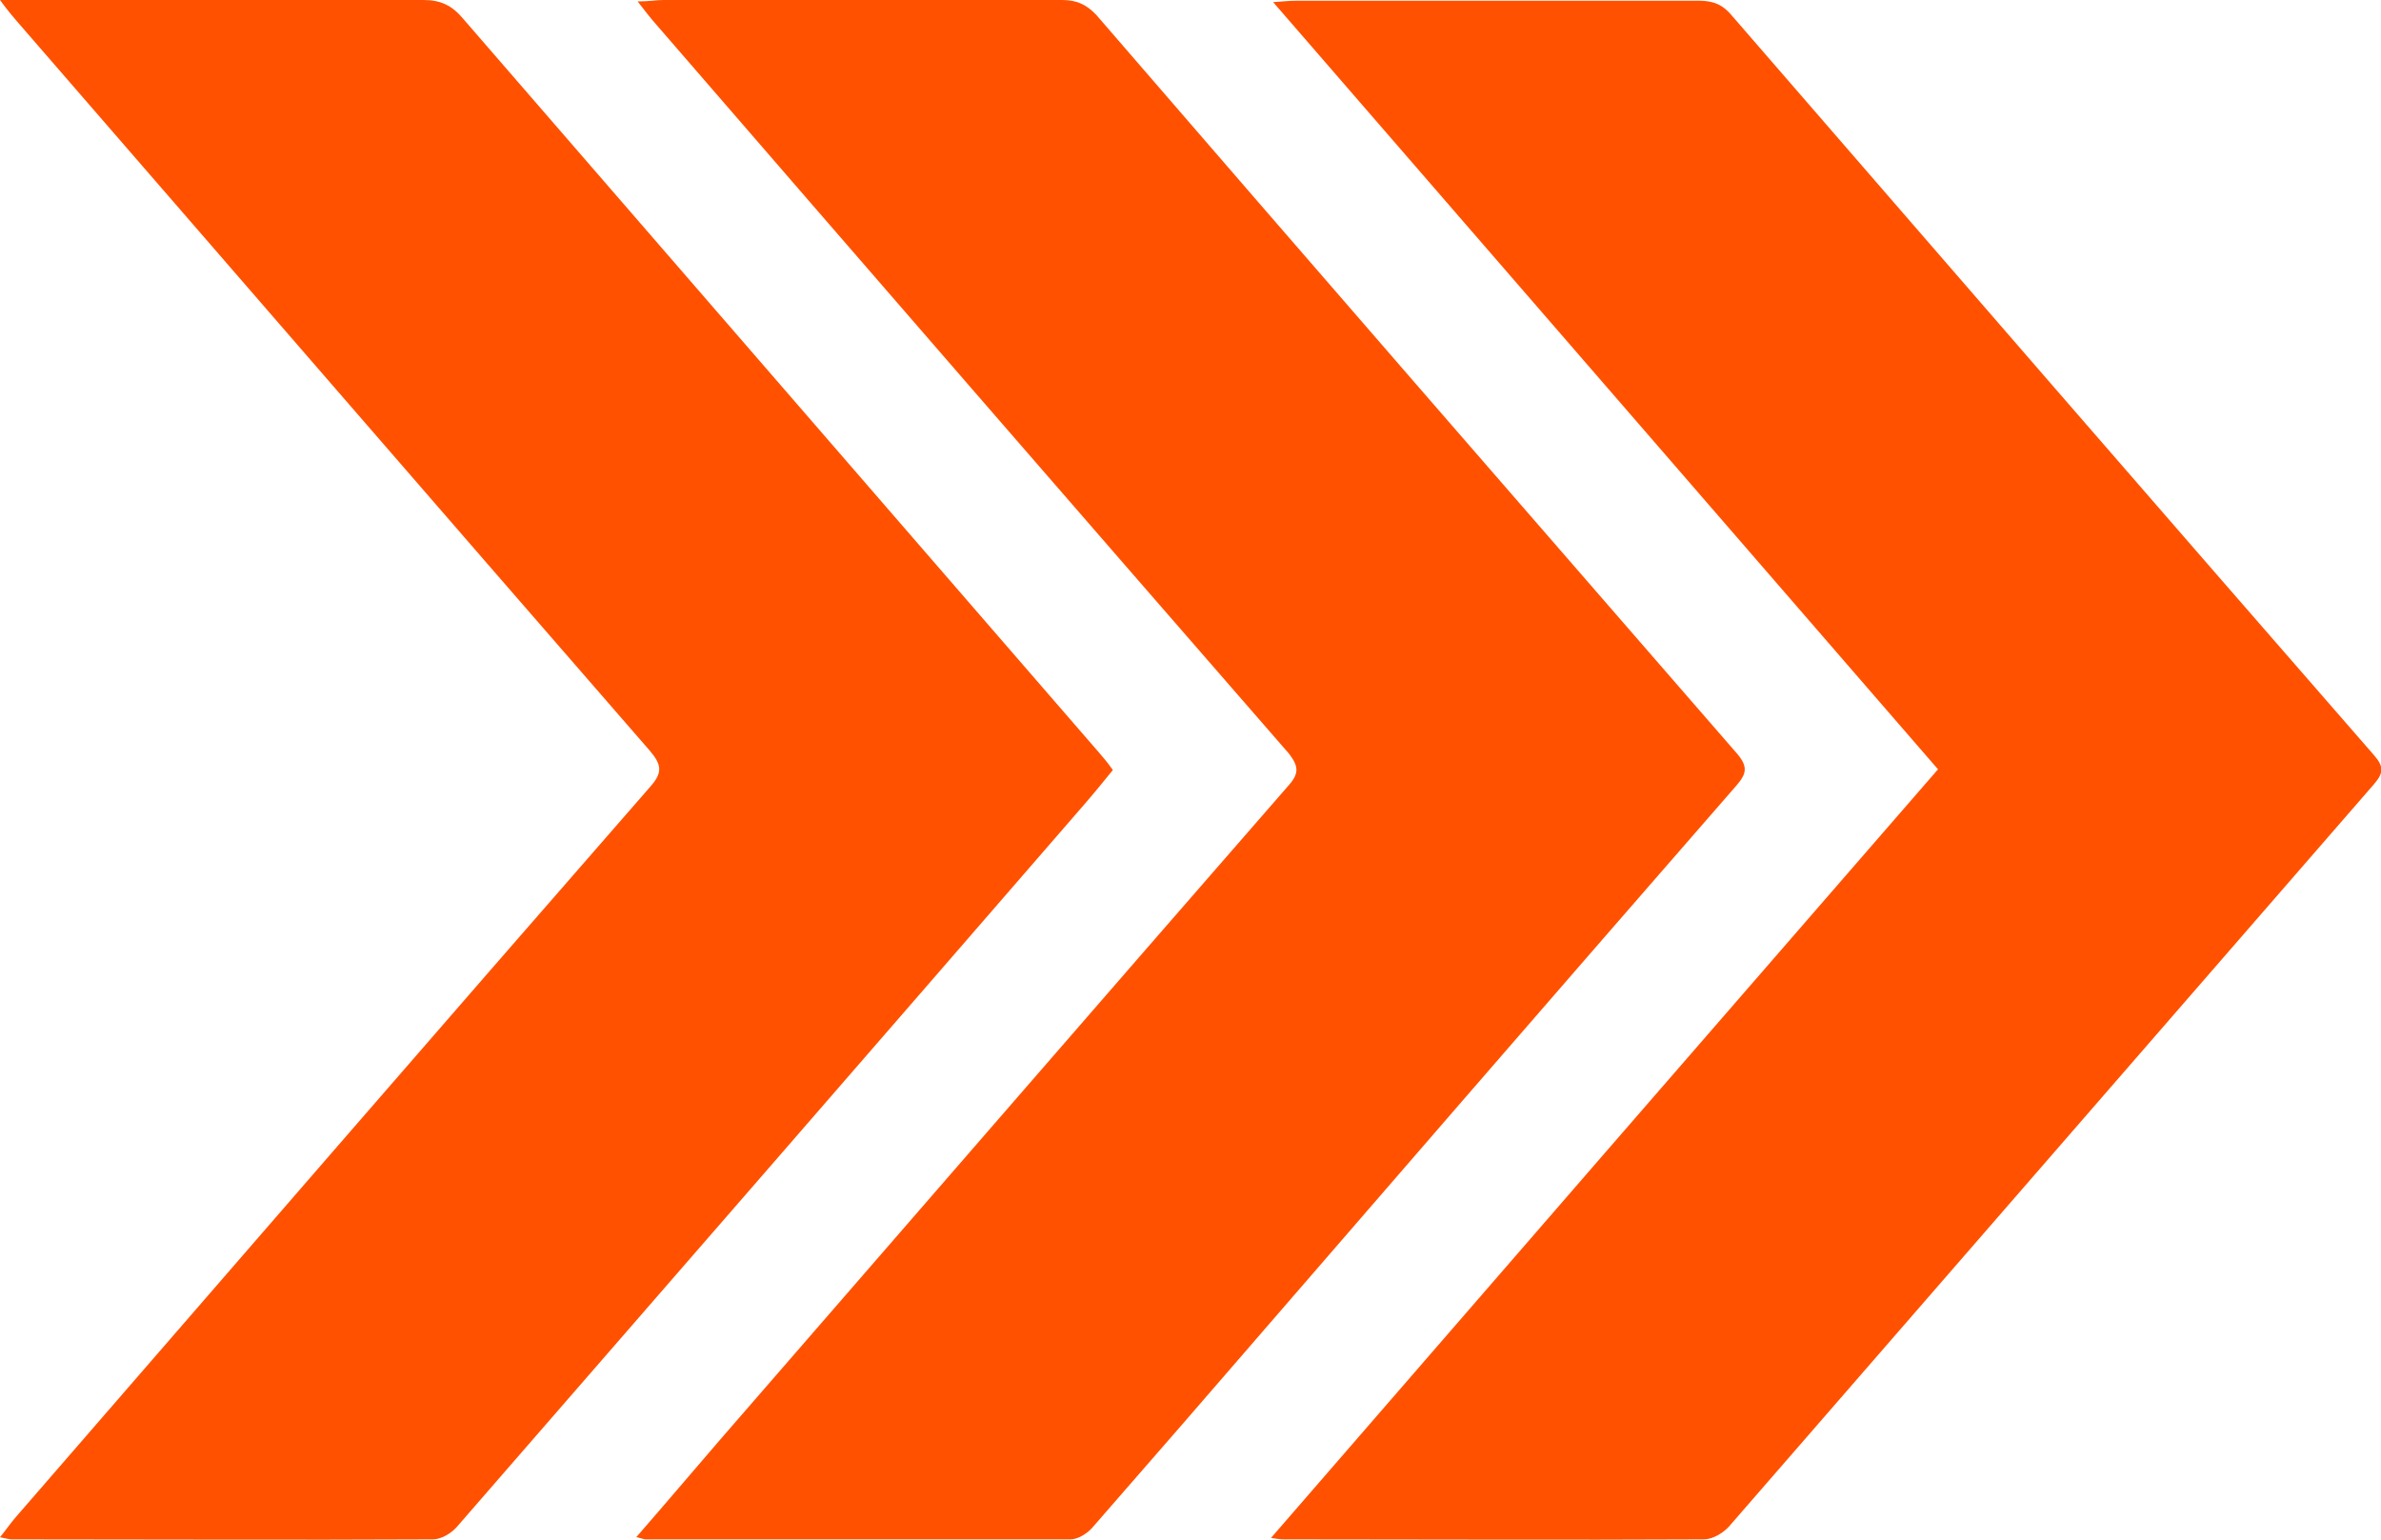
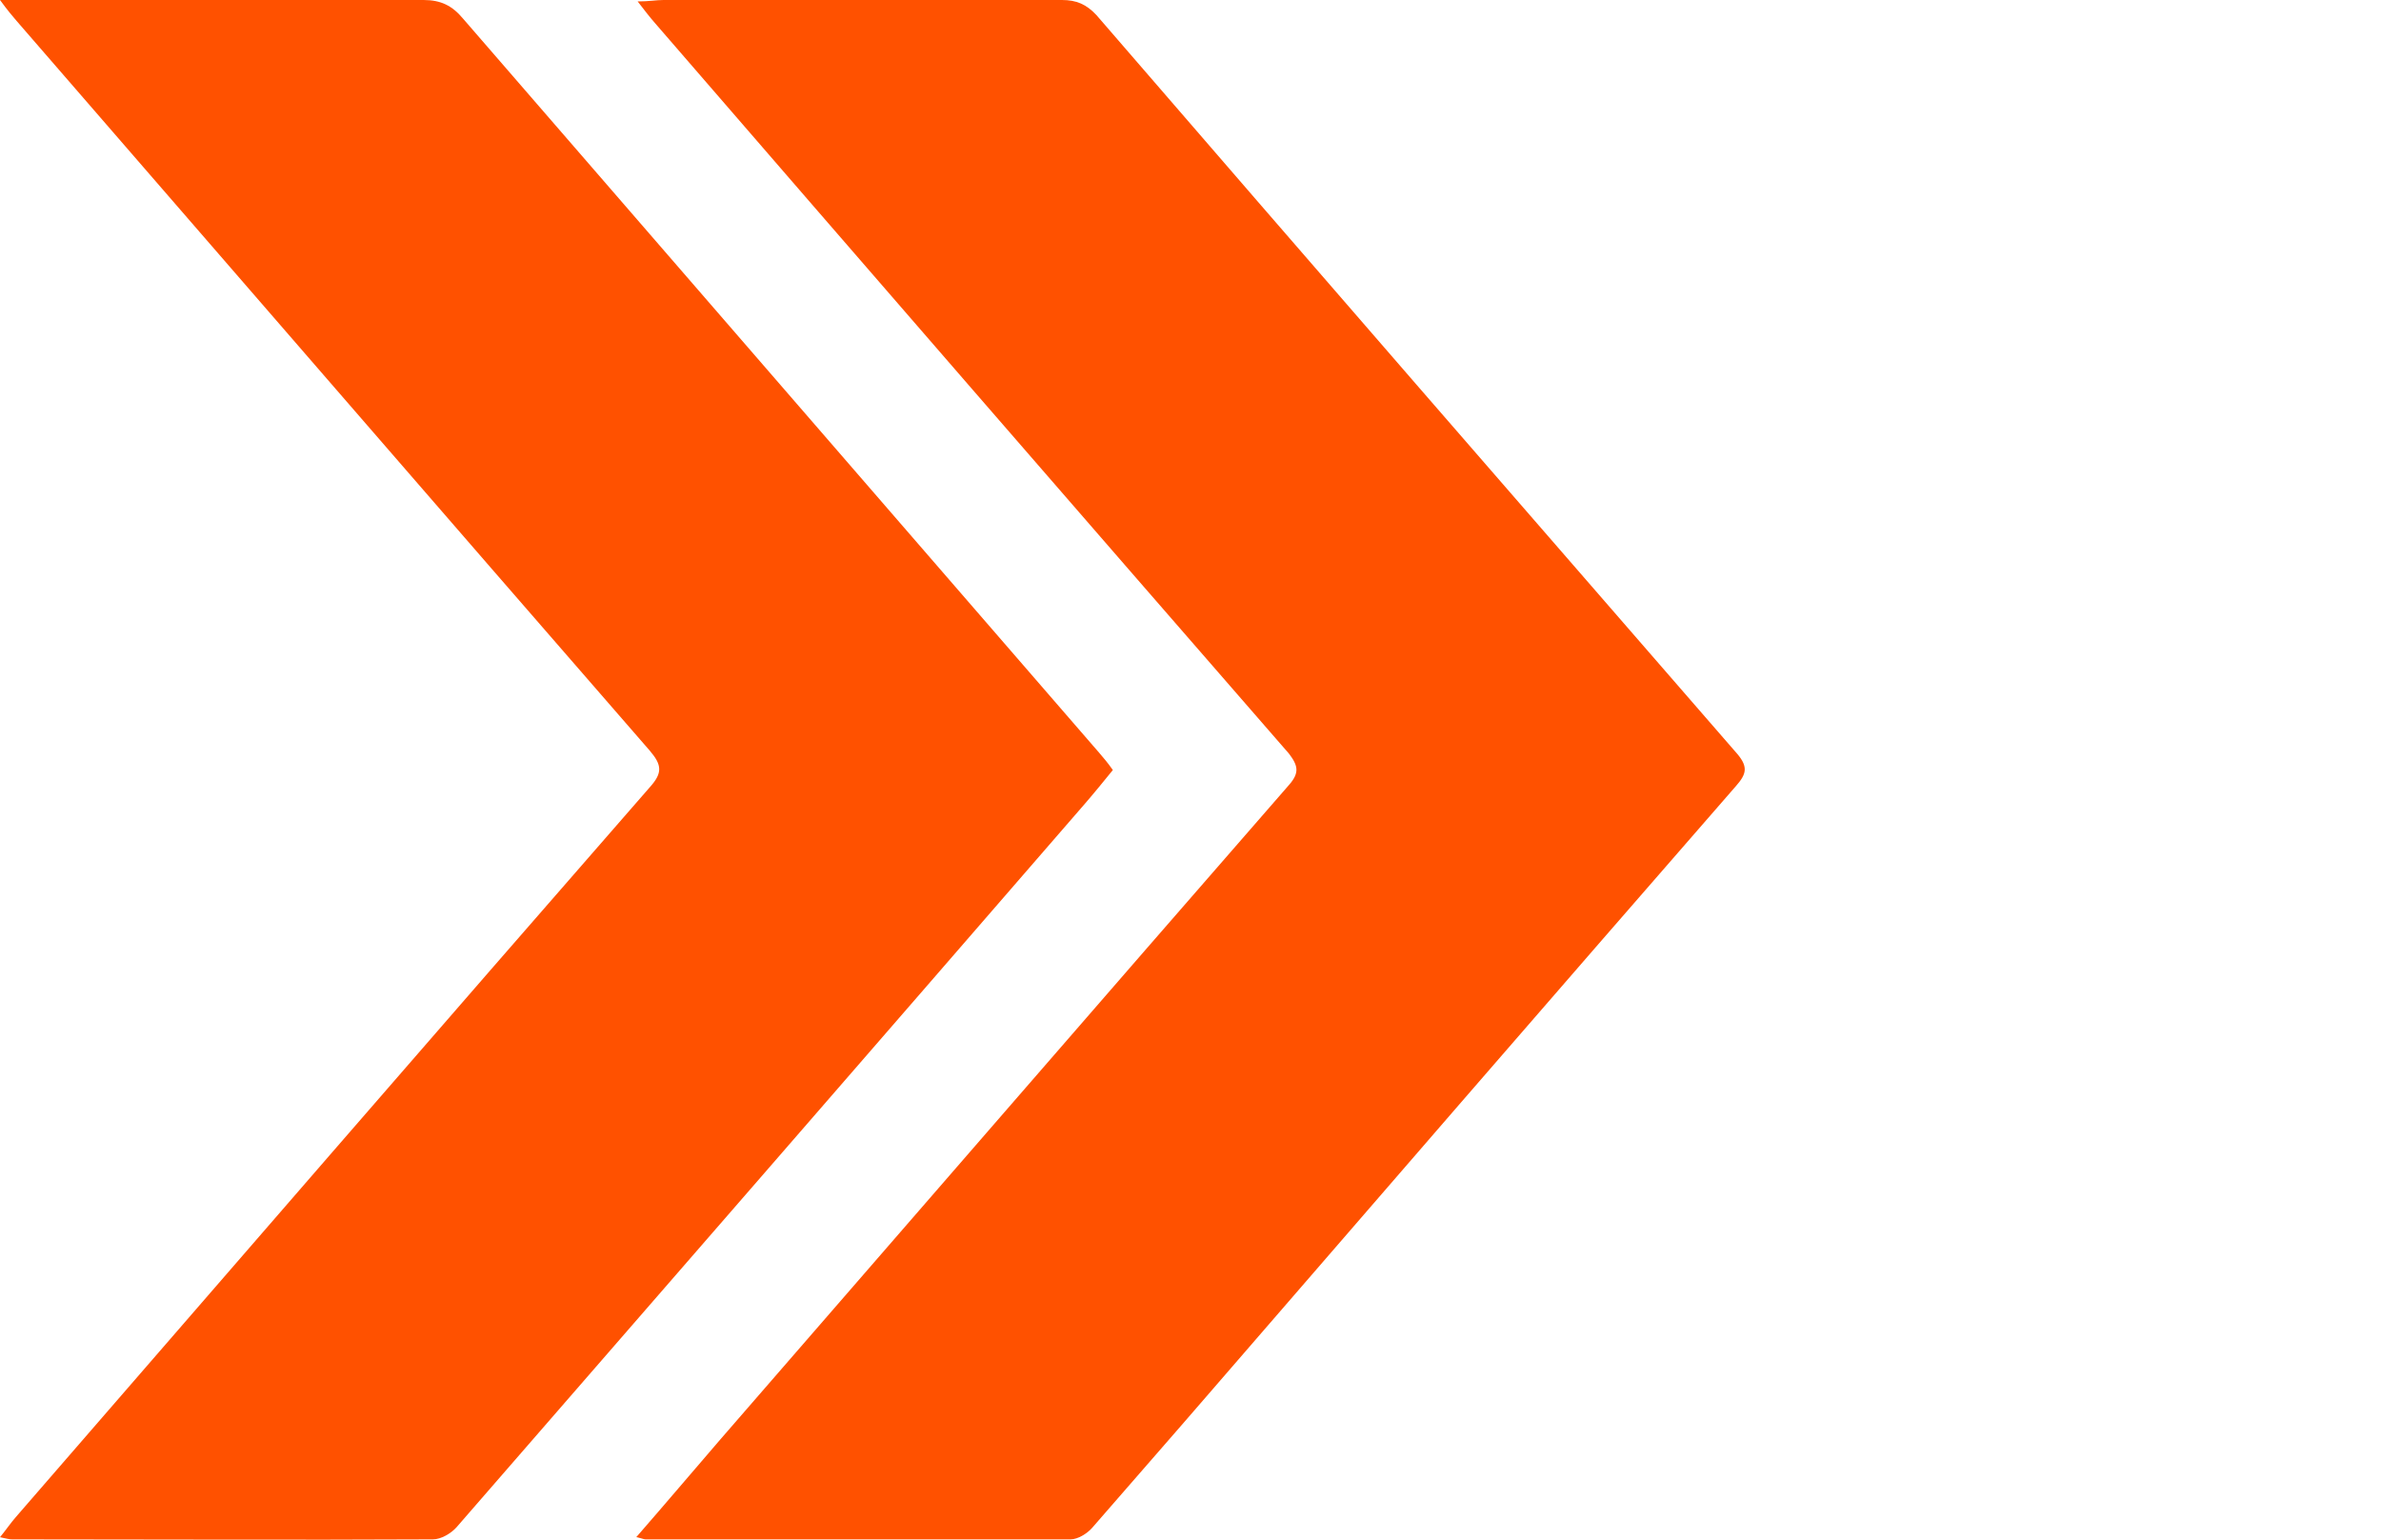
<svg xmlns="http://www.w3.org/2000/svg" id="Layer_2" data-name="Layer 2" viewBox="0 0 33.27 21.52">
  <defs>
    <style>
      .cls-1 {
        fill: #ff5100;
        stroke-width: 0px;
      }
    </style>
  </defs>
  <g id="Layer_1-2" data-name="Layer 1">
    <g>
      <path class="cls-1" d="m0,0c.18,0,.28,0,.38,0,1.85,0,3.69,0,5.54,0,.24,0,.4.08.55.26,2.96,3.42,5.93,6.84,8.89,10.26.06.07.12.14.19.24-.13.16-.26.32-.39.47-2.92,3.37-5.85,6.74-8.78,10.11-.08.09-.22.17-.33.17-1.96.01-3.92,0-5.88,0-.04,0-.08-.01-.17-.03.09-.11.15-.2.22-.28,2.95-3.4,5.9-6.81,8.86-10.2.18-.2.17-.31,0-.51C6.13,7.1,3.18,3.69.23.29.17.22.11.15,0,0Z" />
      <path class="cls-1" d="m8.89,21.48c.41-.47.79-.92,1.17-1.36,2.65-3.05,5.3-6.11,7.95-9.15.15-.17.13-.27,0-.44C15.05,7.13,12.1,3.73,9.15.32c-.07-.08-.14-.17-.24-.3.16,0,.26-.02.36-.02,1.86,0,3.71,0,5.57,0,.2,0,.34.06.48.21,2.98,3.45,5.97,6.89,8.96,10.33.15.18.12.28-.02.44-2.58,2.96-5.15,5.93-7.72,8.9-.43.49-.85.98-1.28,1.47-.07.08-.2.16-.3.16-1.98,0-3.96,0-5.94,0-.02,0-.04-.01-.12-.03Z" />
-       <path class="cls-1" d="m27.08,10.75C23.98,7.17,20.9,3.62,17.79.03c.15-.01.23-.02.32-.02,1.88,0,3.75,0,5.63,0,.21,0,.34.06.47.22,2.98,3.44,5.97,6.89,8.96,10.32.14.16.14.25,0,.41-3,3.45-6,6.91-9.01,10.37-.08.09-.23.18-.35.18-1.95.01-3.9,0-5.85,0-.04,0-.08,0-.2-.02,3.12-3.6,6.21-7.16,9.32-10.74Z" />
    </g>
  </g>
</svg>